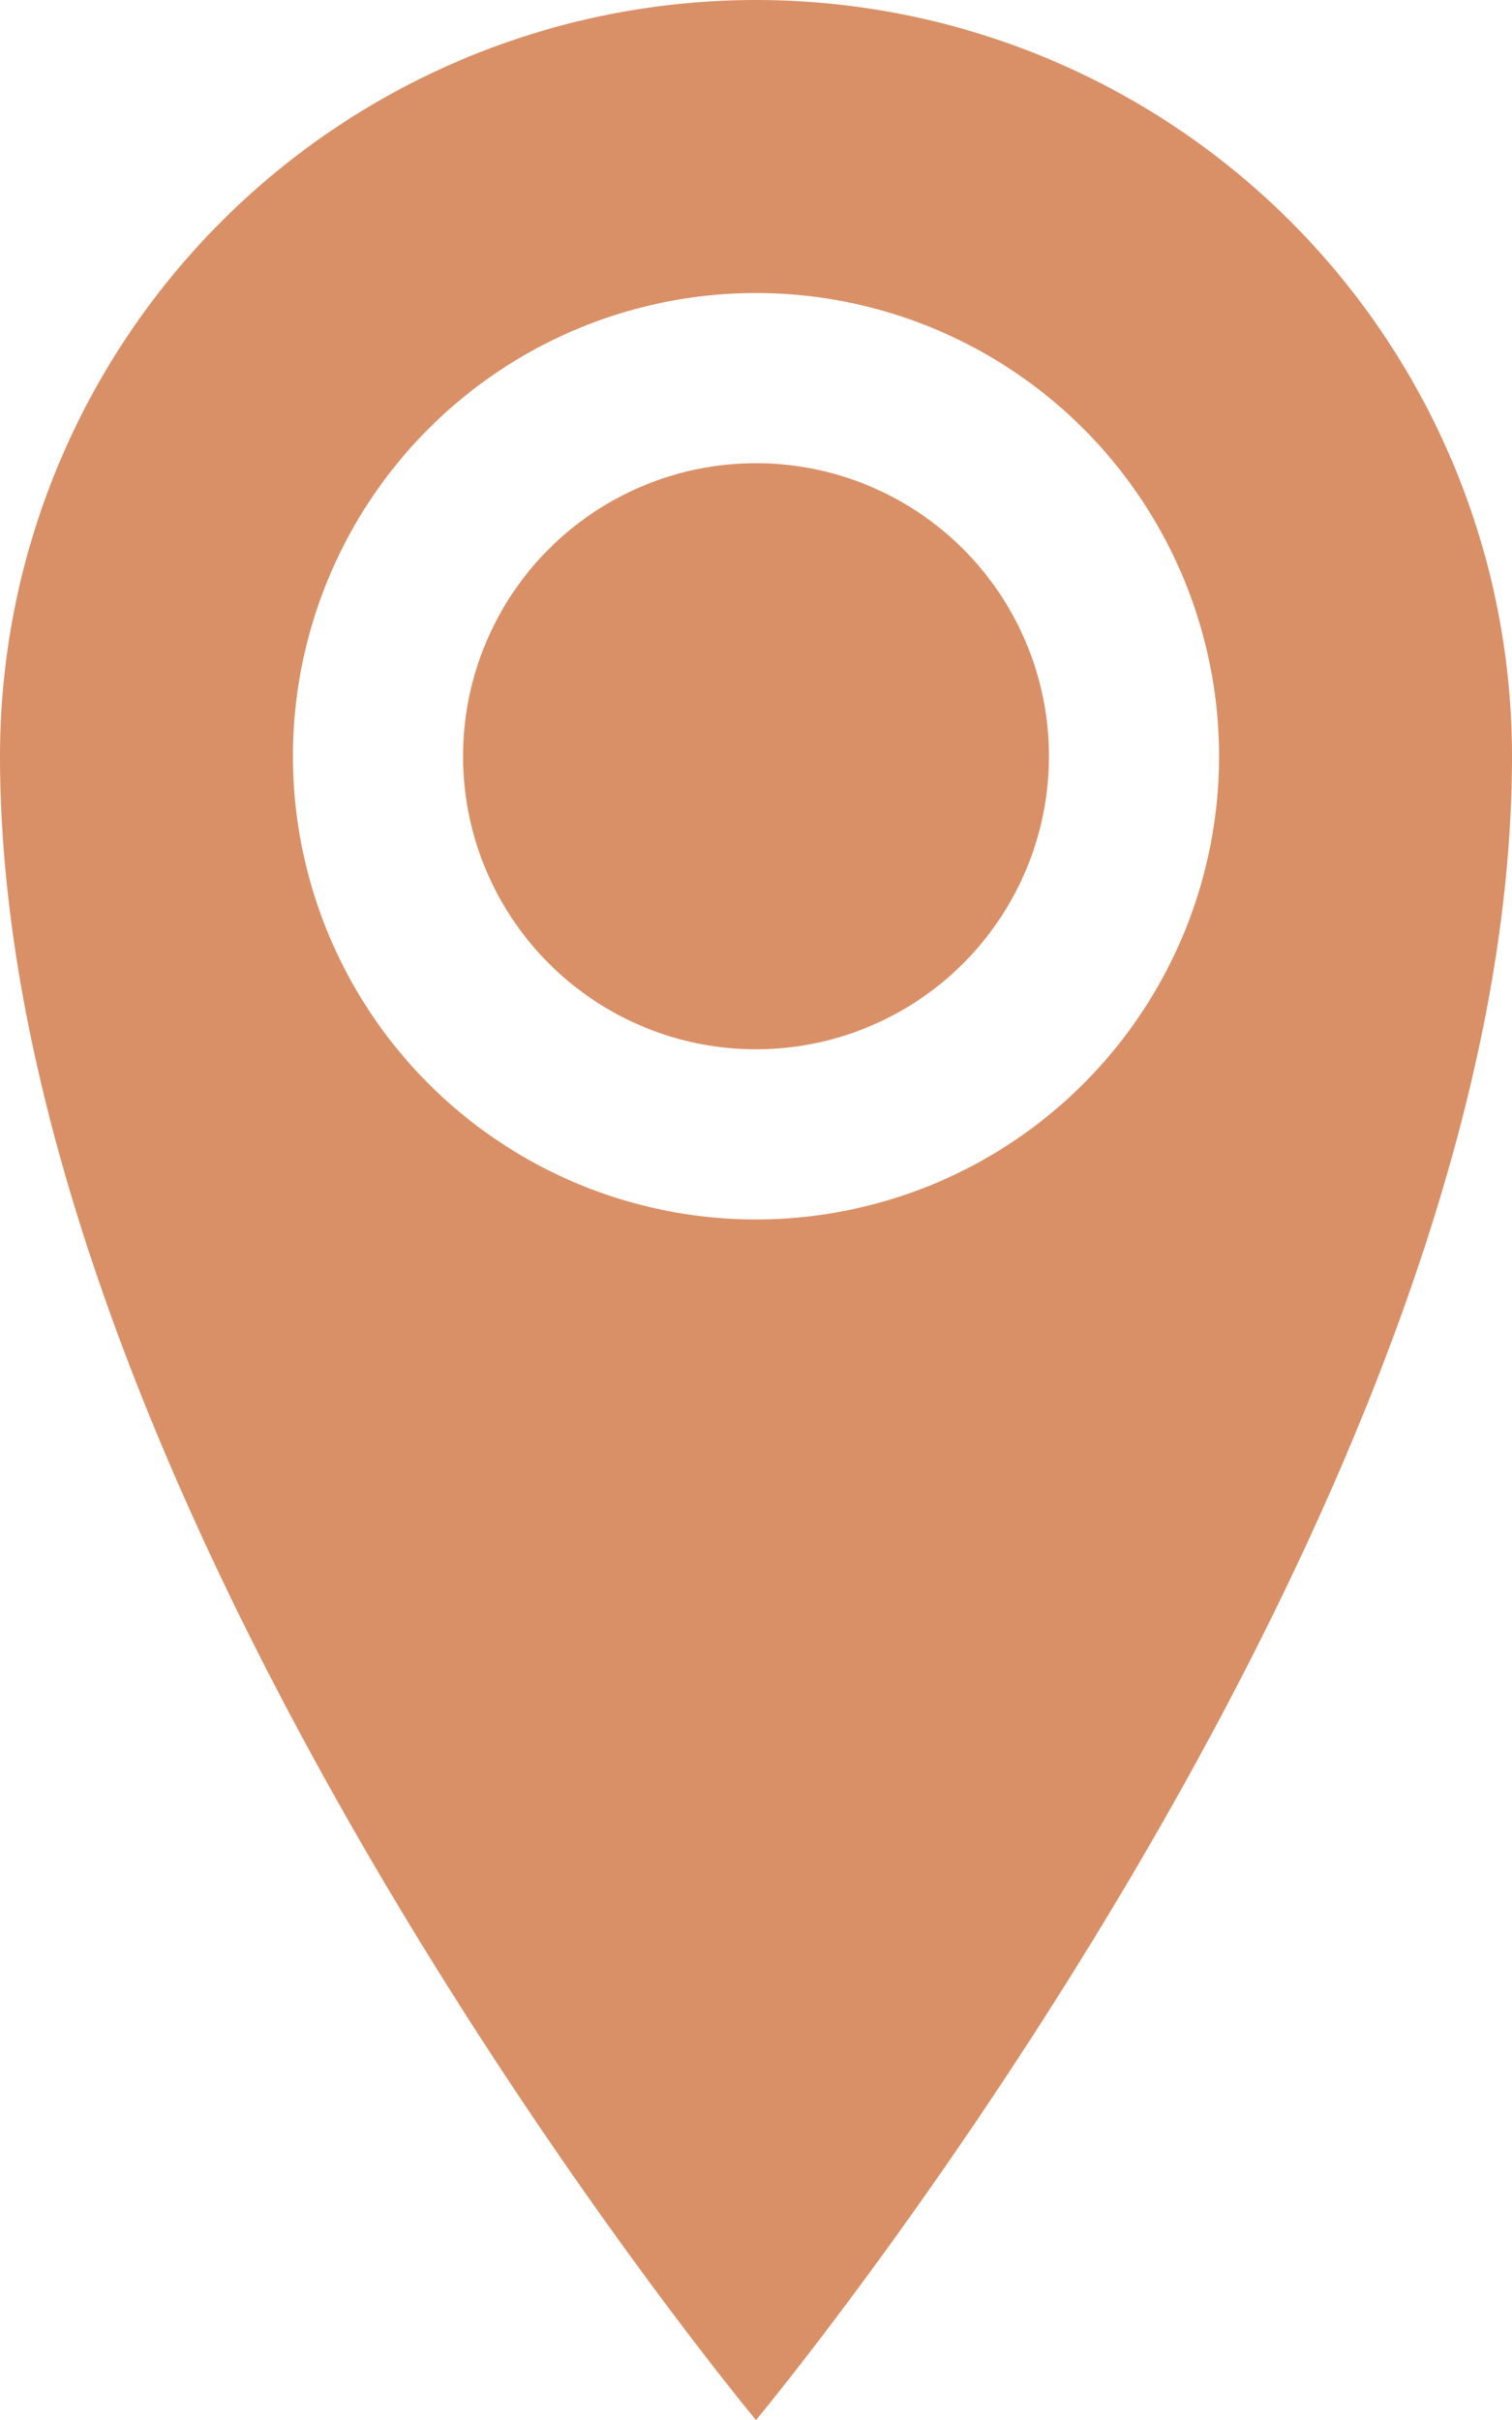
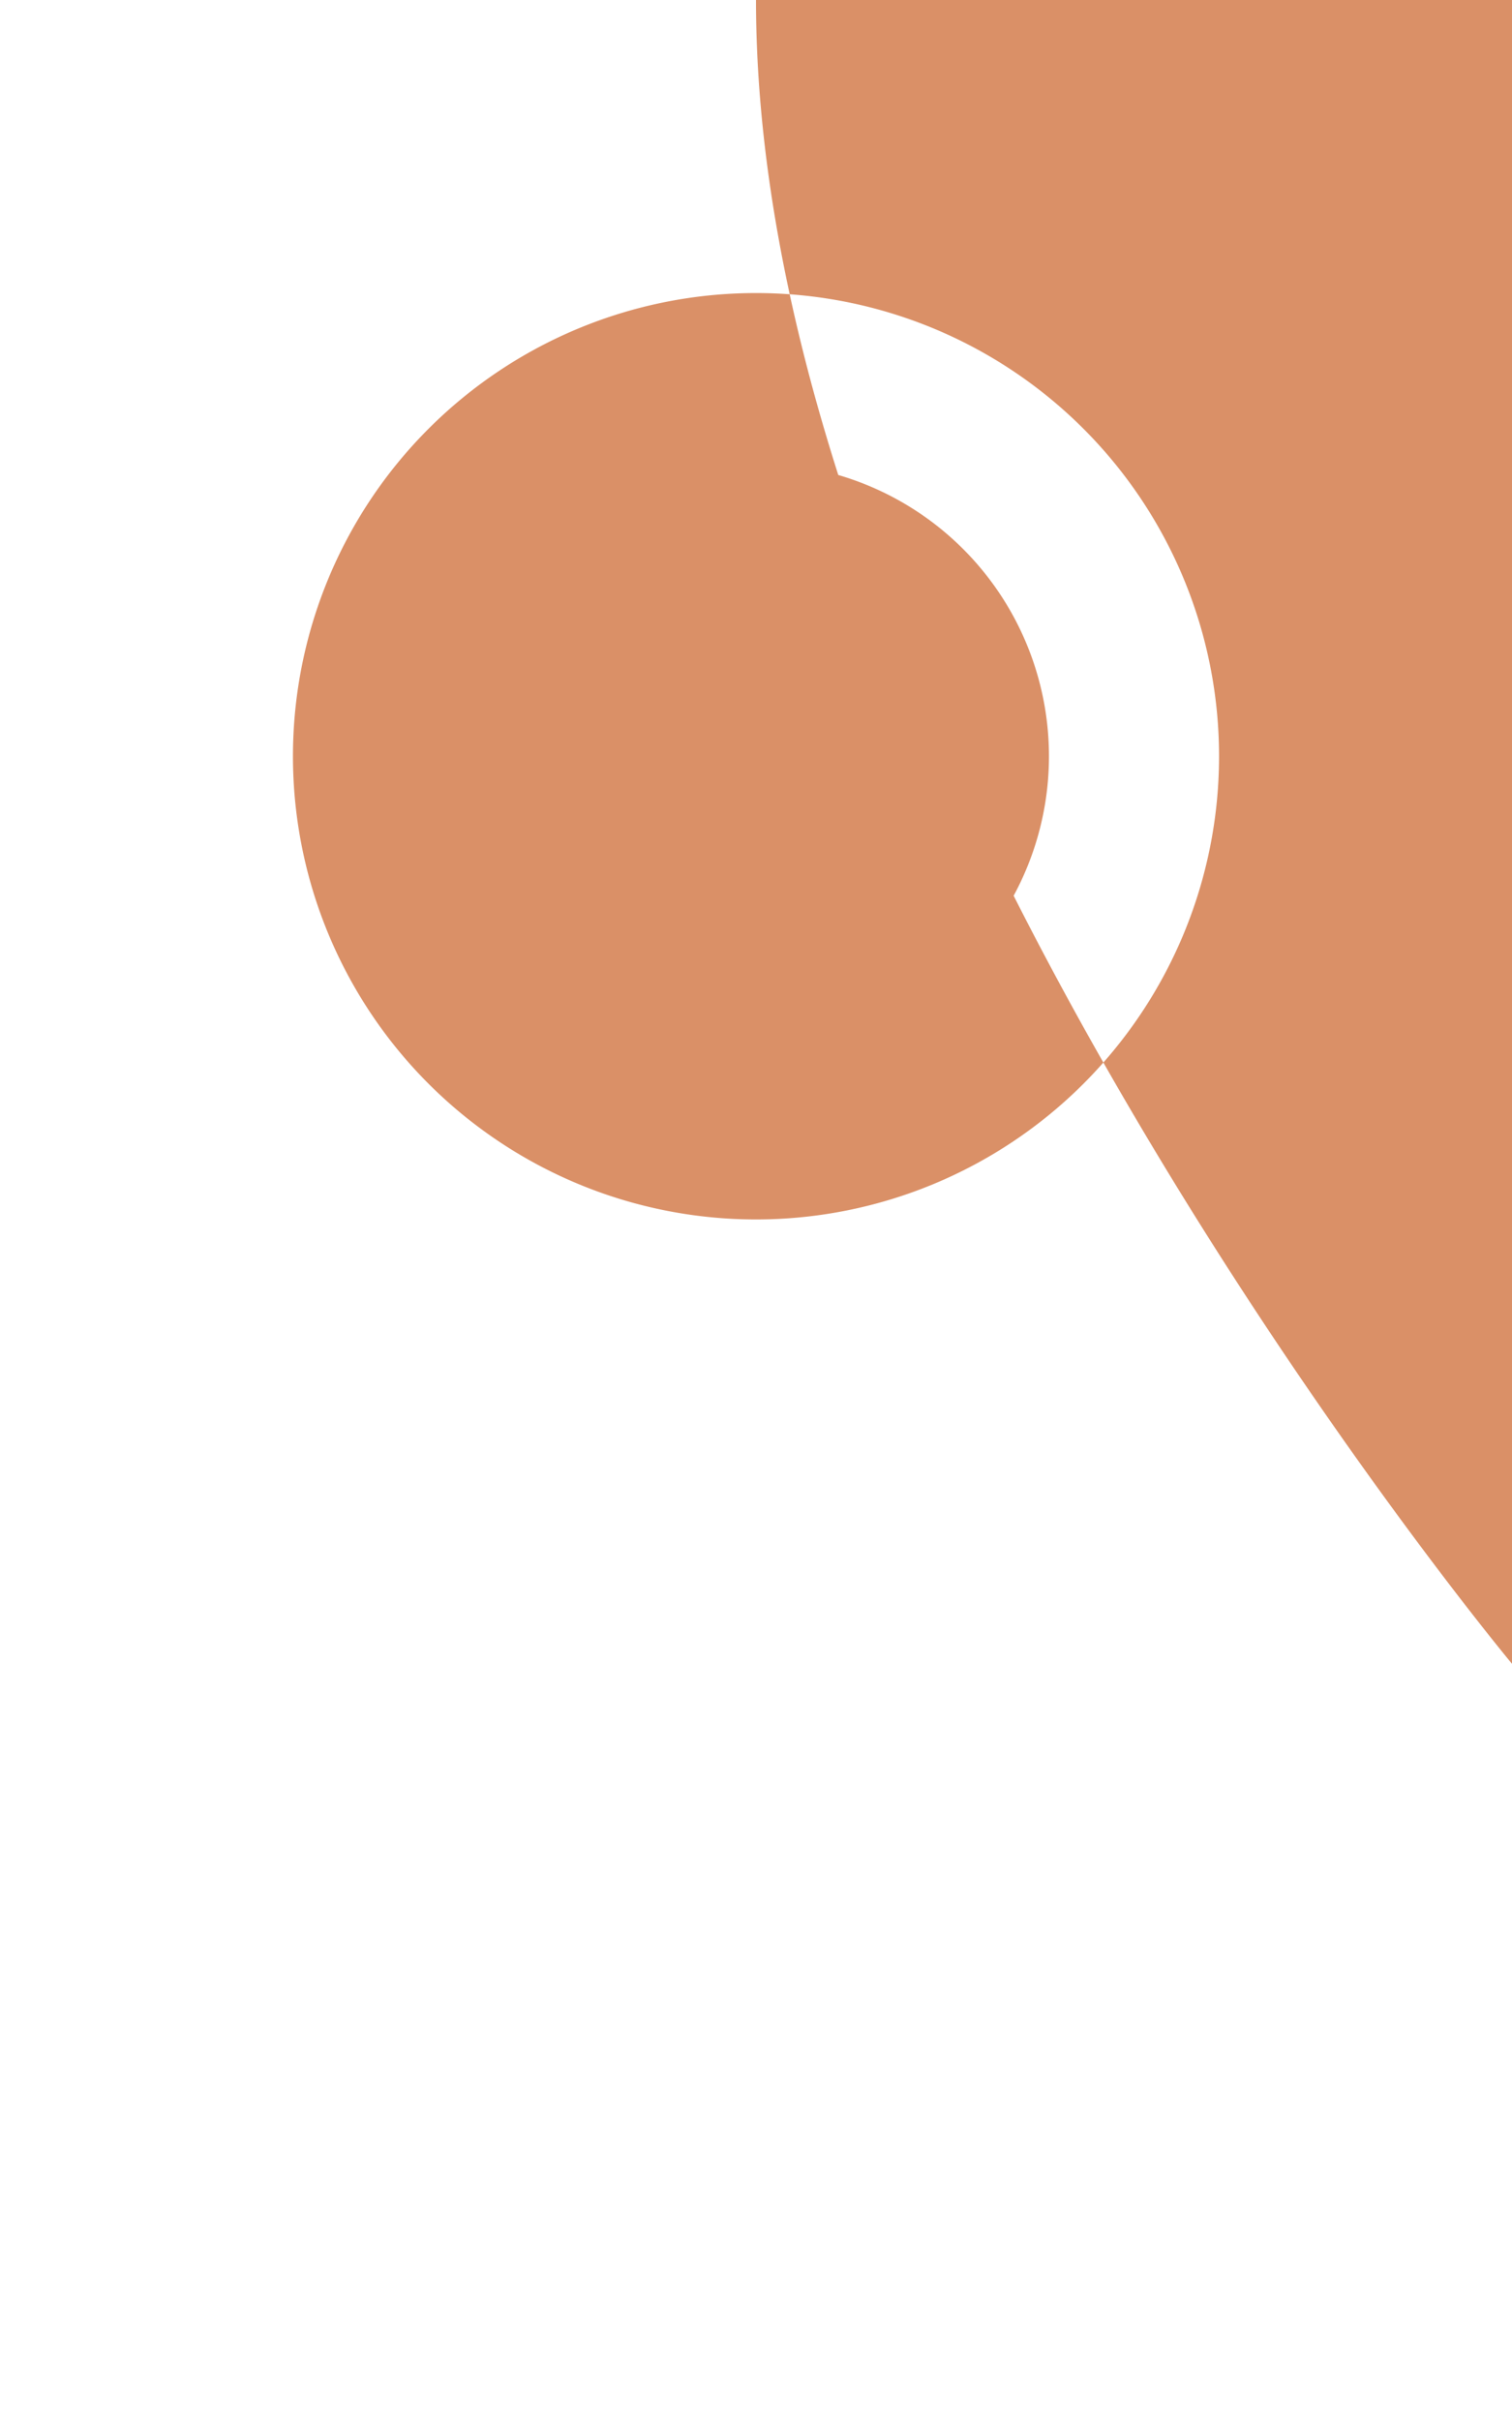
<svg xmlns="http://www.w3.org/2000/svg" width="13.156" height="21.05" viewBox="0 0 13.156 21.05">
-   <path id="Icon_metro-location" data-name="Icon metro-location" d="M14.933,1.928A6.578,6.578,0,0,0,8.355,8.506c0,6.578,6.578,14.472,6.578,14.472s6.578-7.894,6.578-14.472a6.578,6.578,0,0,0-6.578-6.578Zm0,10.607a4.029,4.029,0,1,1,4.029-4.029A4.029,4.029,0,0,1,14.933,12.535ZM12.384,8.506a2.549,2.549,0,1,1,2.549,2.549A2.549,2.549,0,0,1,12.384,8.506Z" transform="translate(-8.355 -1.928)" fill="#DA9067" />
+   <path id="Icon_metro-location" data-name="Icon metro-location" d="M14.933,1.928c0,6.578,6.578,14.472,6.578,14.472s6.578-7.894,6.578-14.472a6.578,6.578,0,0,0-6.578-6.578Zm0,10.607a4.029,4.029,0,1,1,4.029-4.029A4.029,4.029,0,0,1,14.933,12.535ZM12.384,8.506a2.549,2.549,0,1,1,2.549,2.549A2.549,2.549,0,0,1,12.384,8.506Z" transform="translate(-8.355 -1.928)" fill="#DA9067" />
</svg>